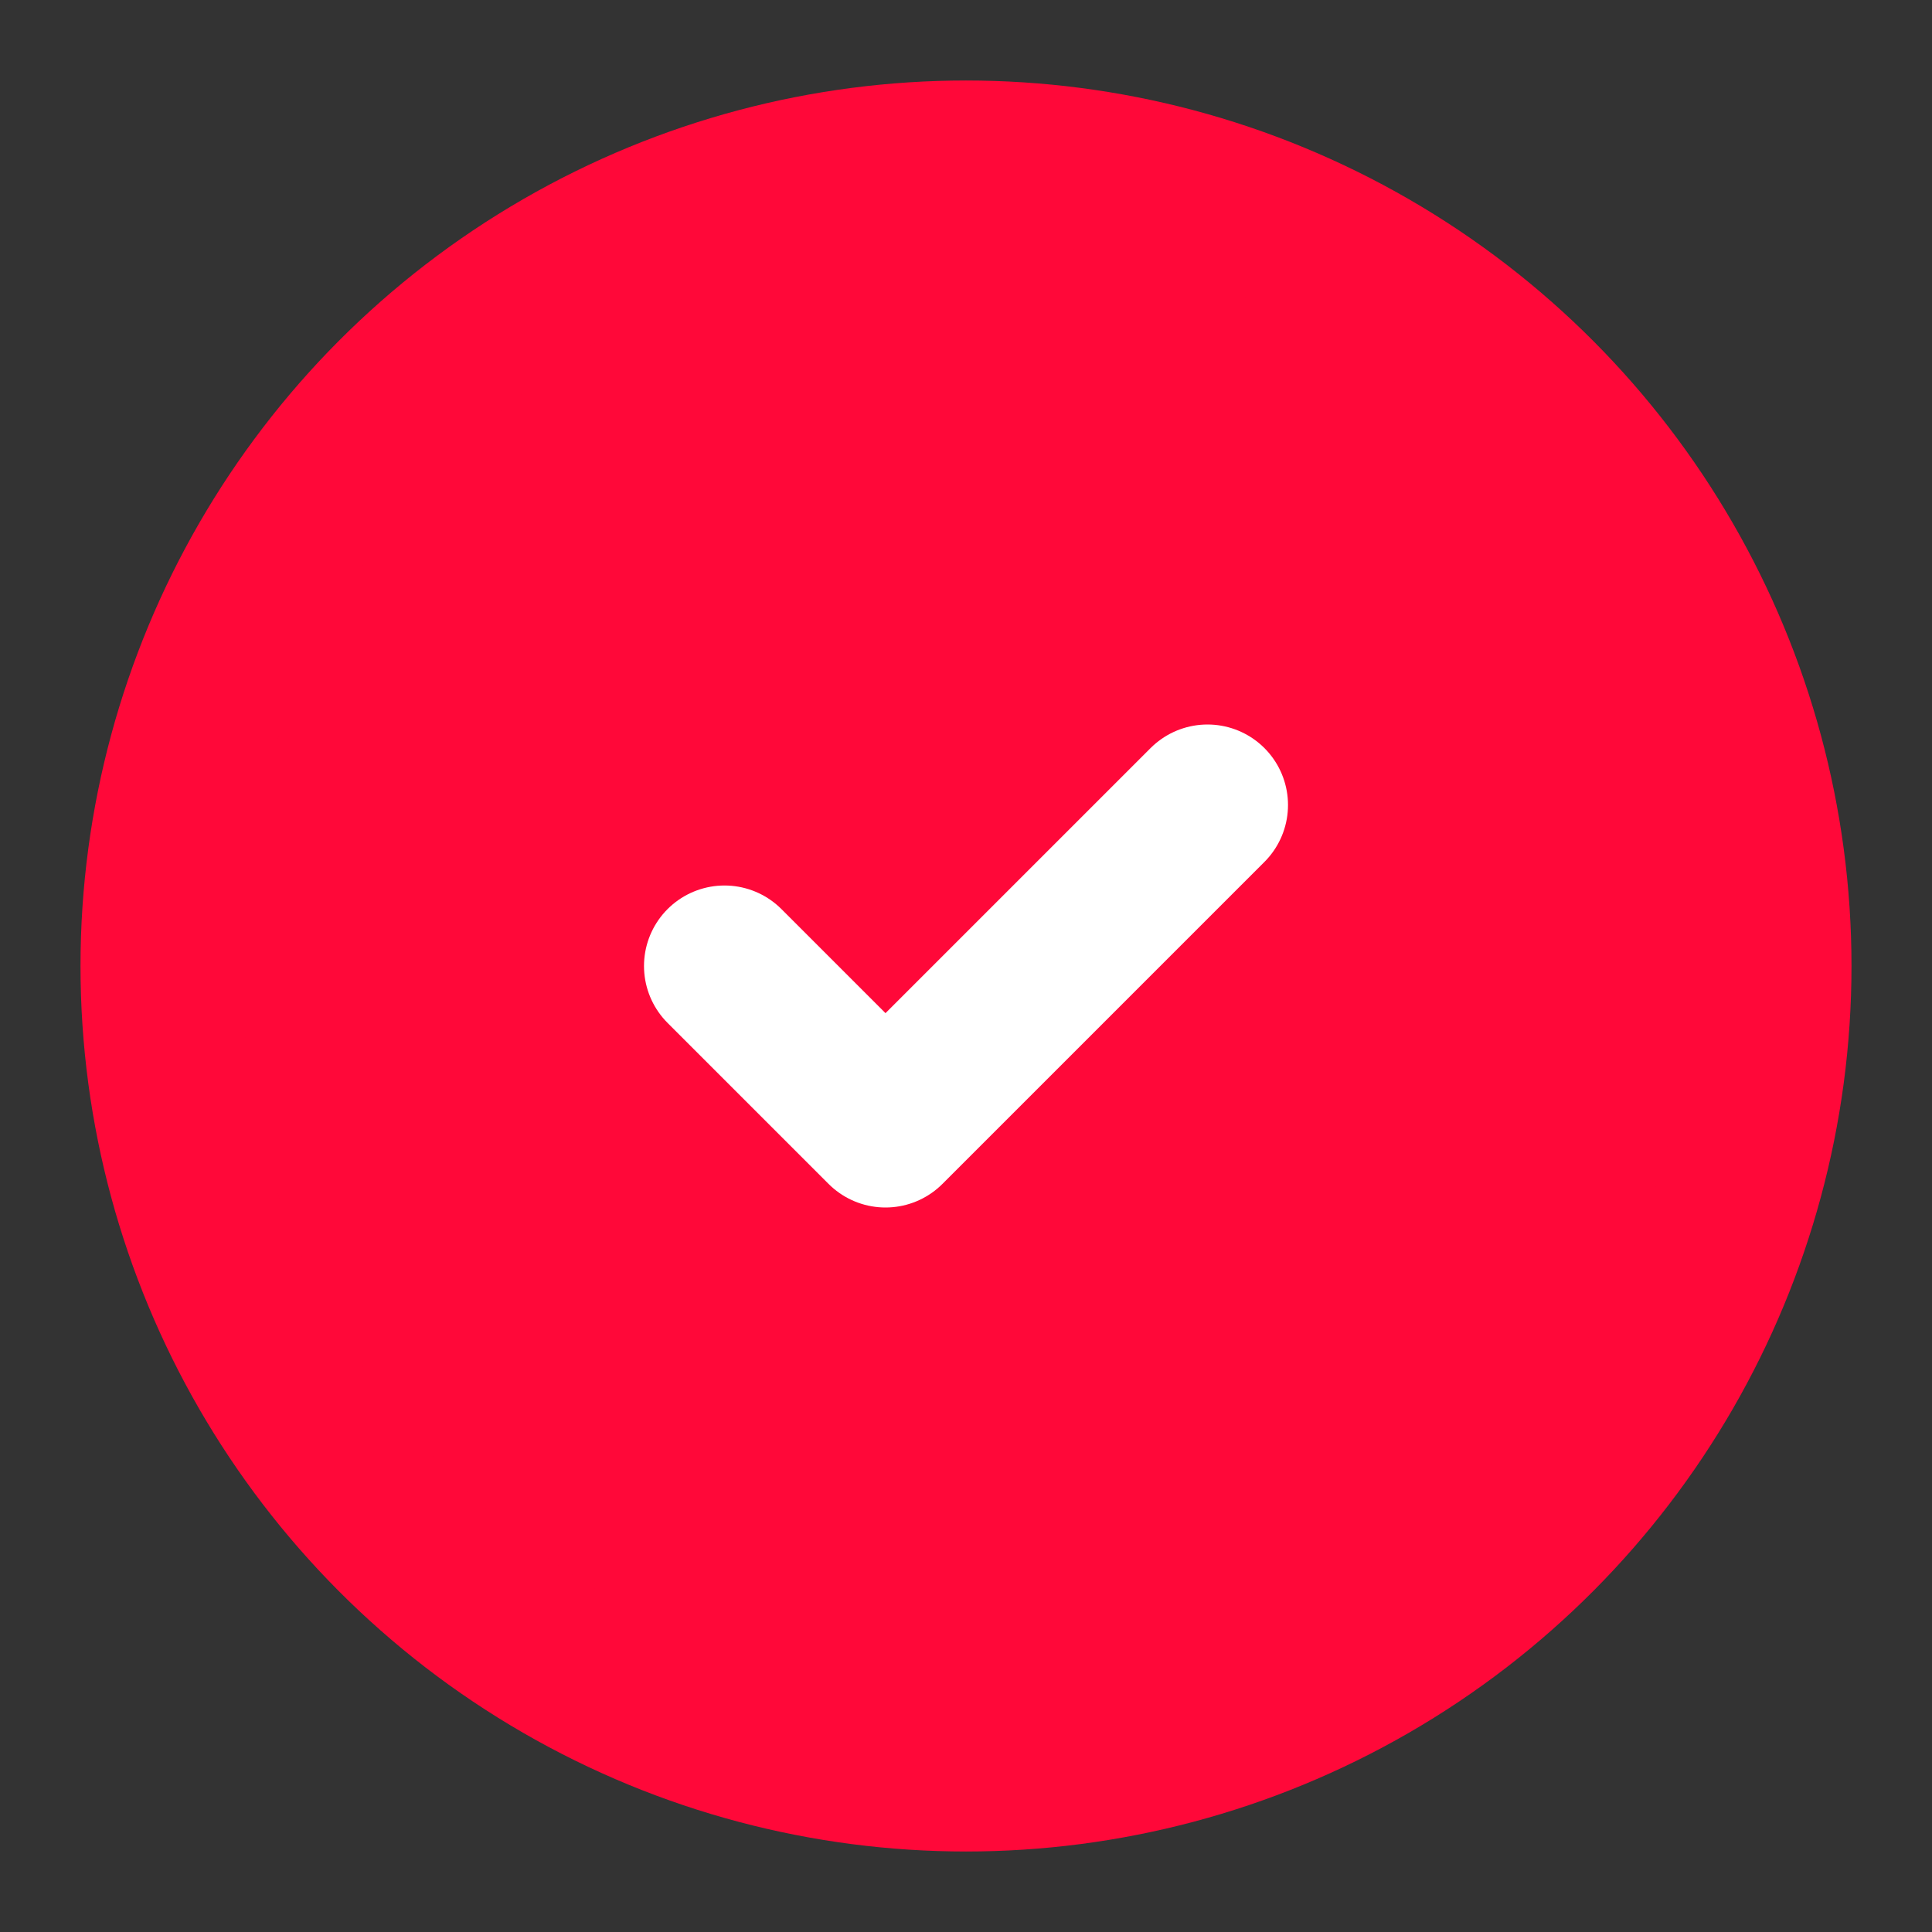
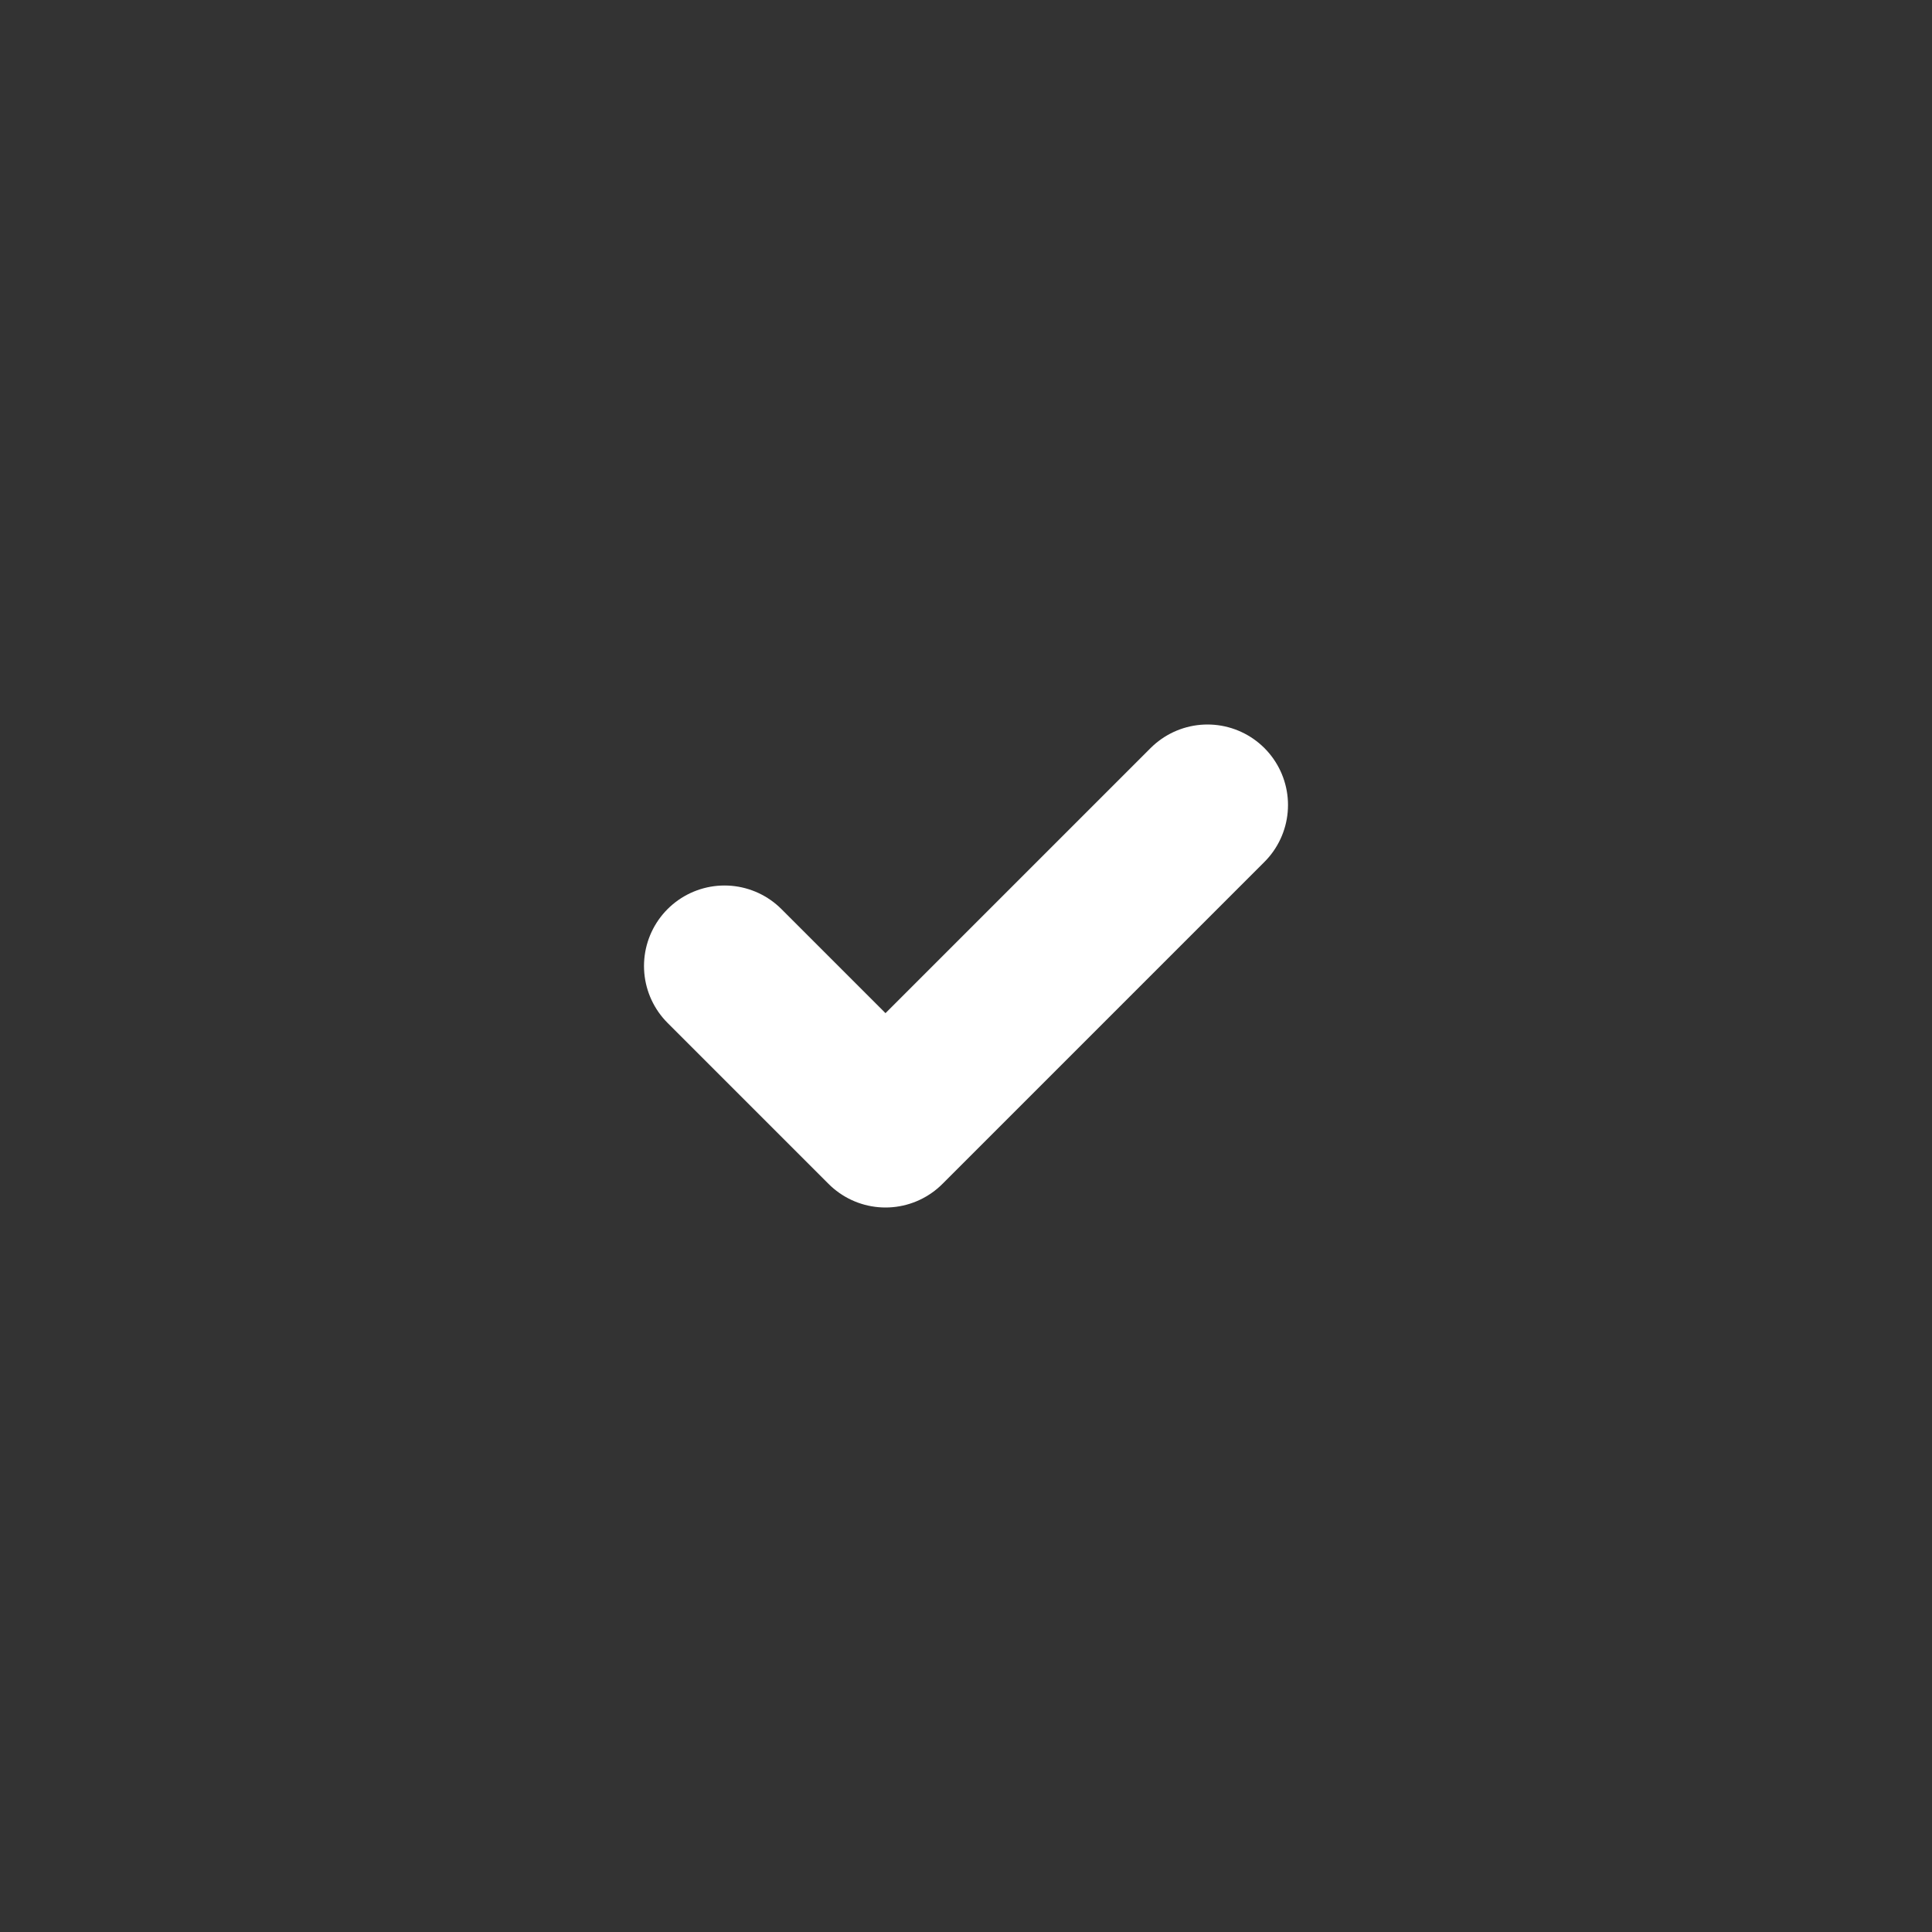
<svg xmlns="http://www.w3.org/2000/svg" width="24" height="24" viewBox="0 0 24 24" fill="none">
  <rect x="0" y="0" width="24" height="24" fill="#333333" stroke="none" />
-   <circle cx="12" cy="12" r="10" fill="#ff0839" />
  <path d="M9 12L11 14L15 10" stroke="white" stroke-width="2" stroke-linecap="round" stroke-linejoin="round" />
-   <circle cx="12" cy="12" r="10" stroke="#ff0839" stroke-width="2" />
</svg>